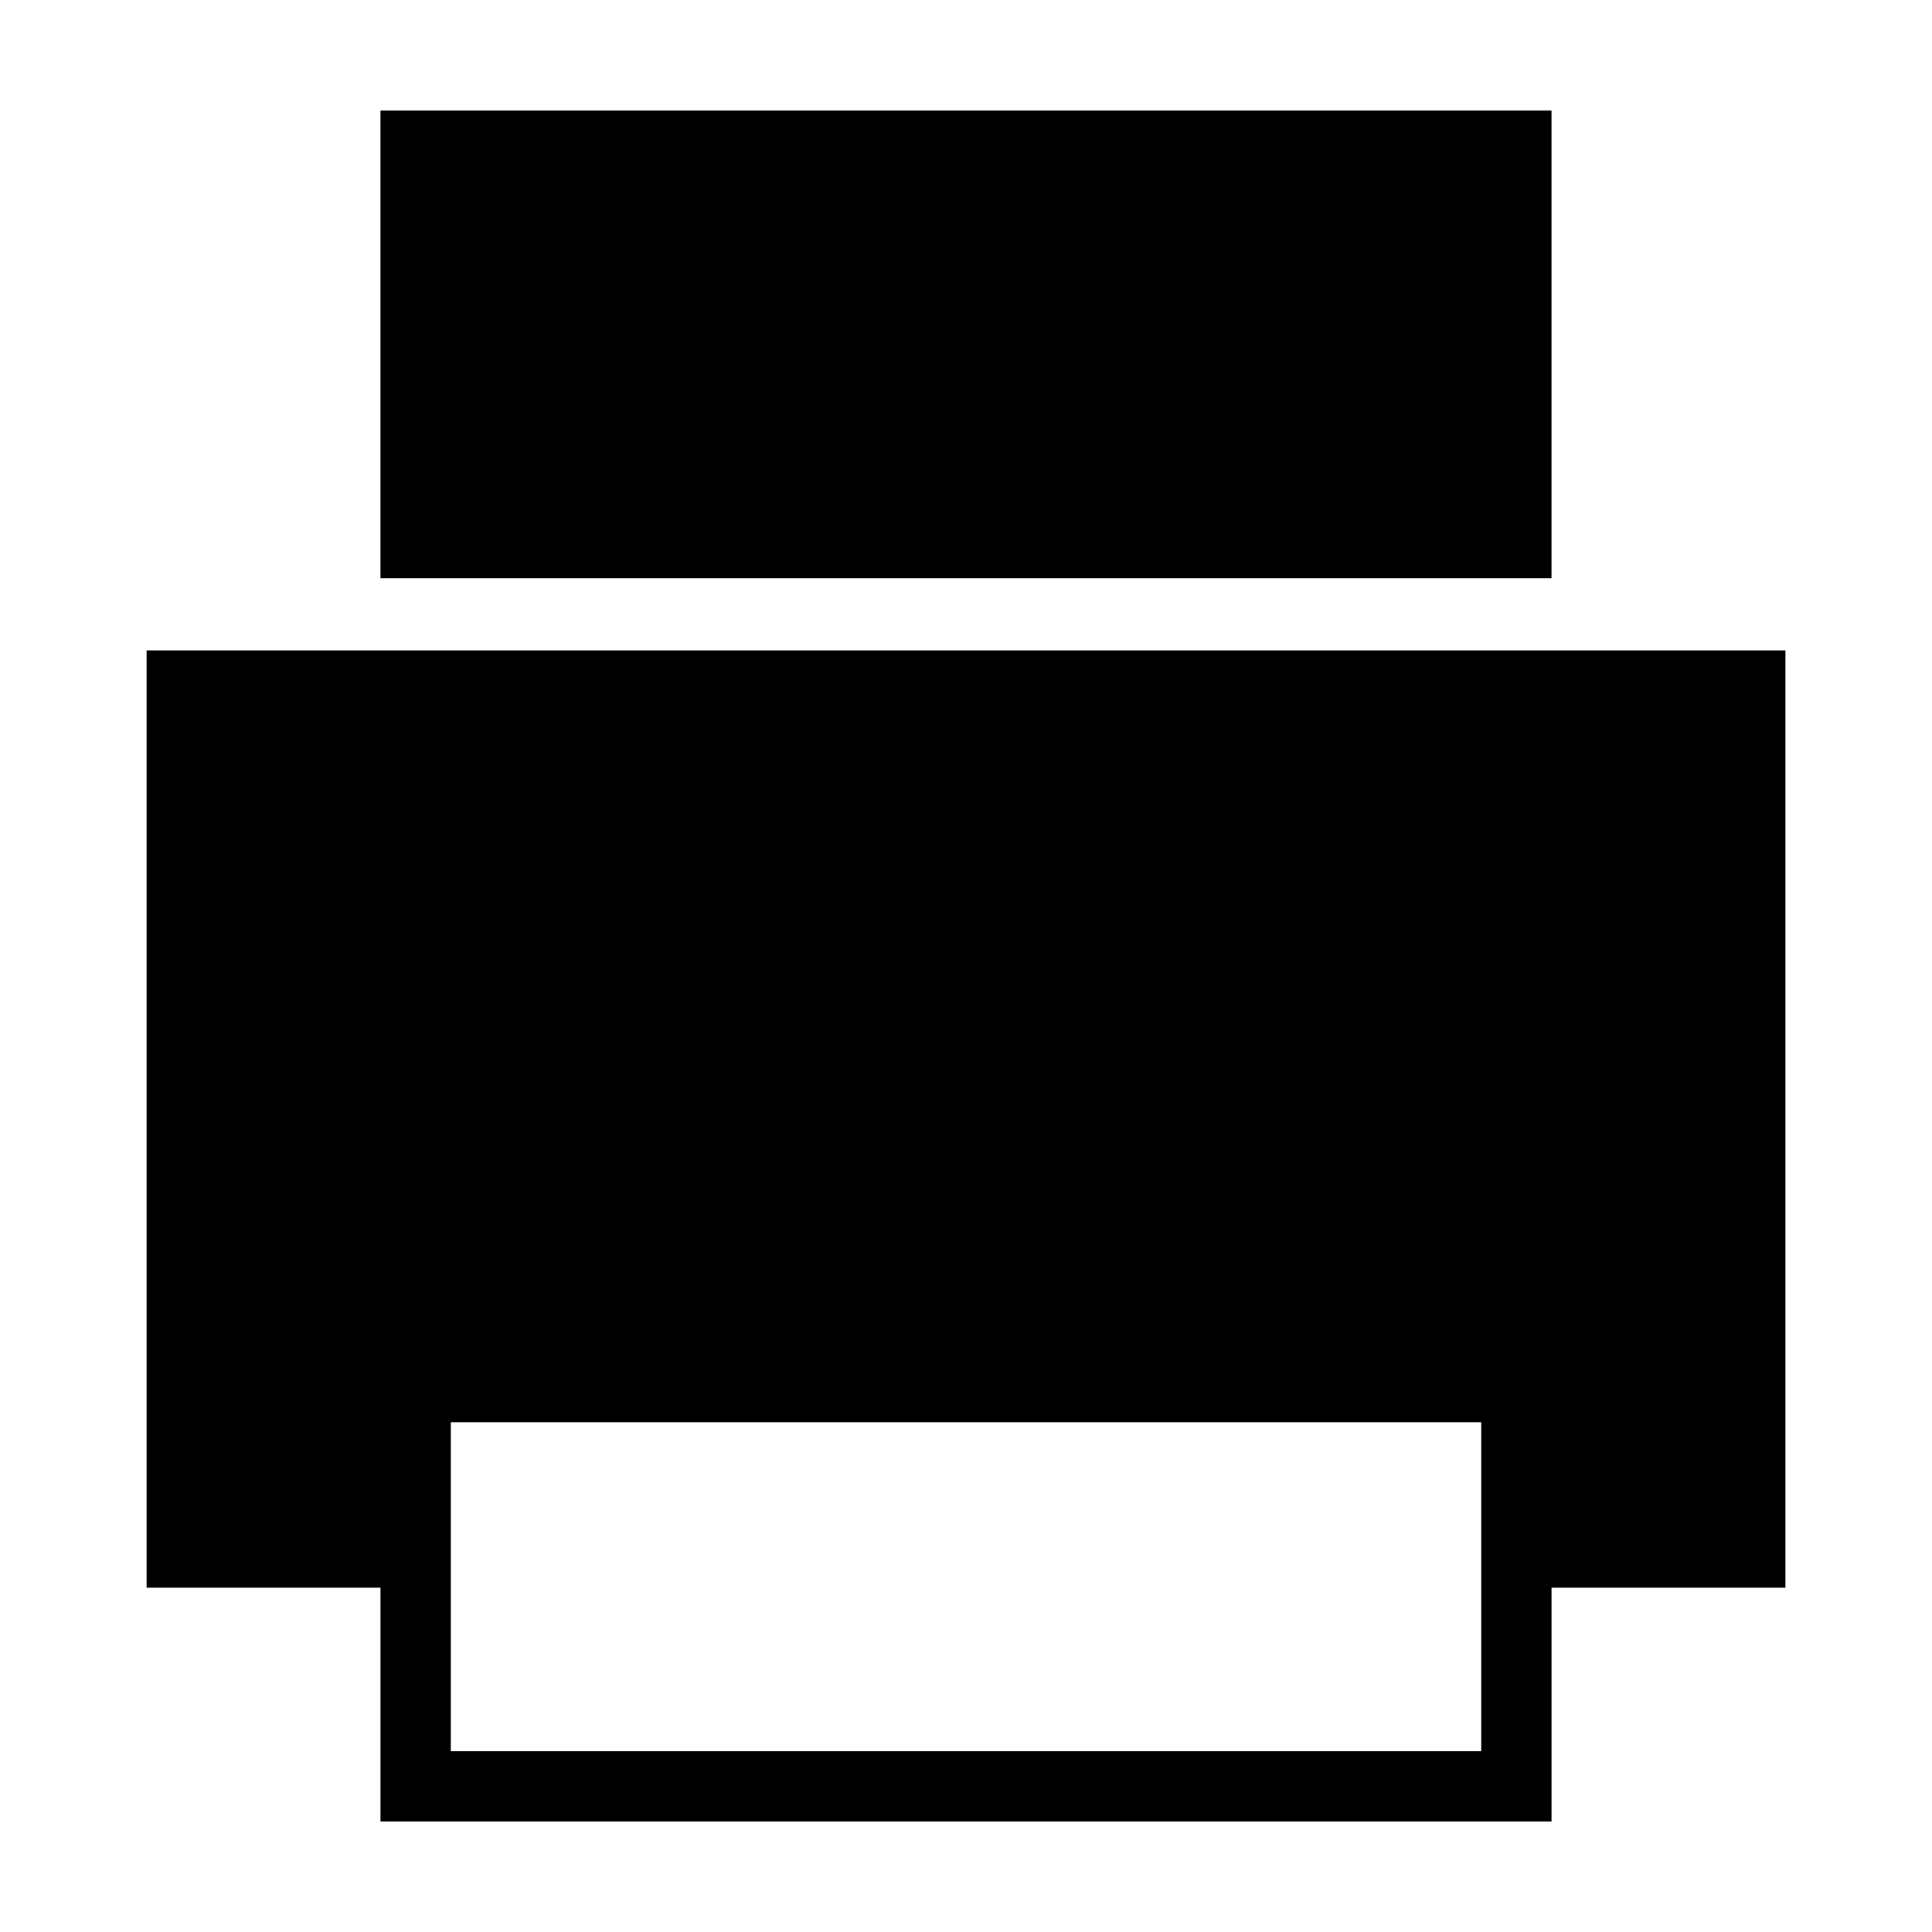
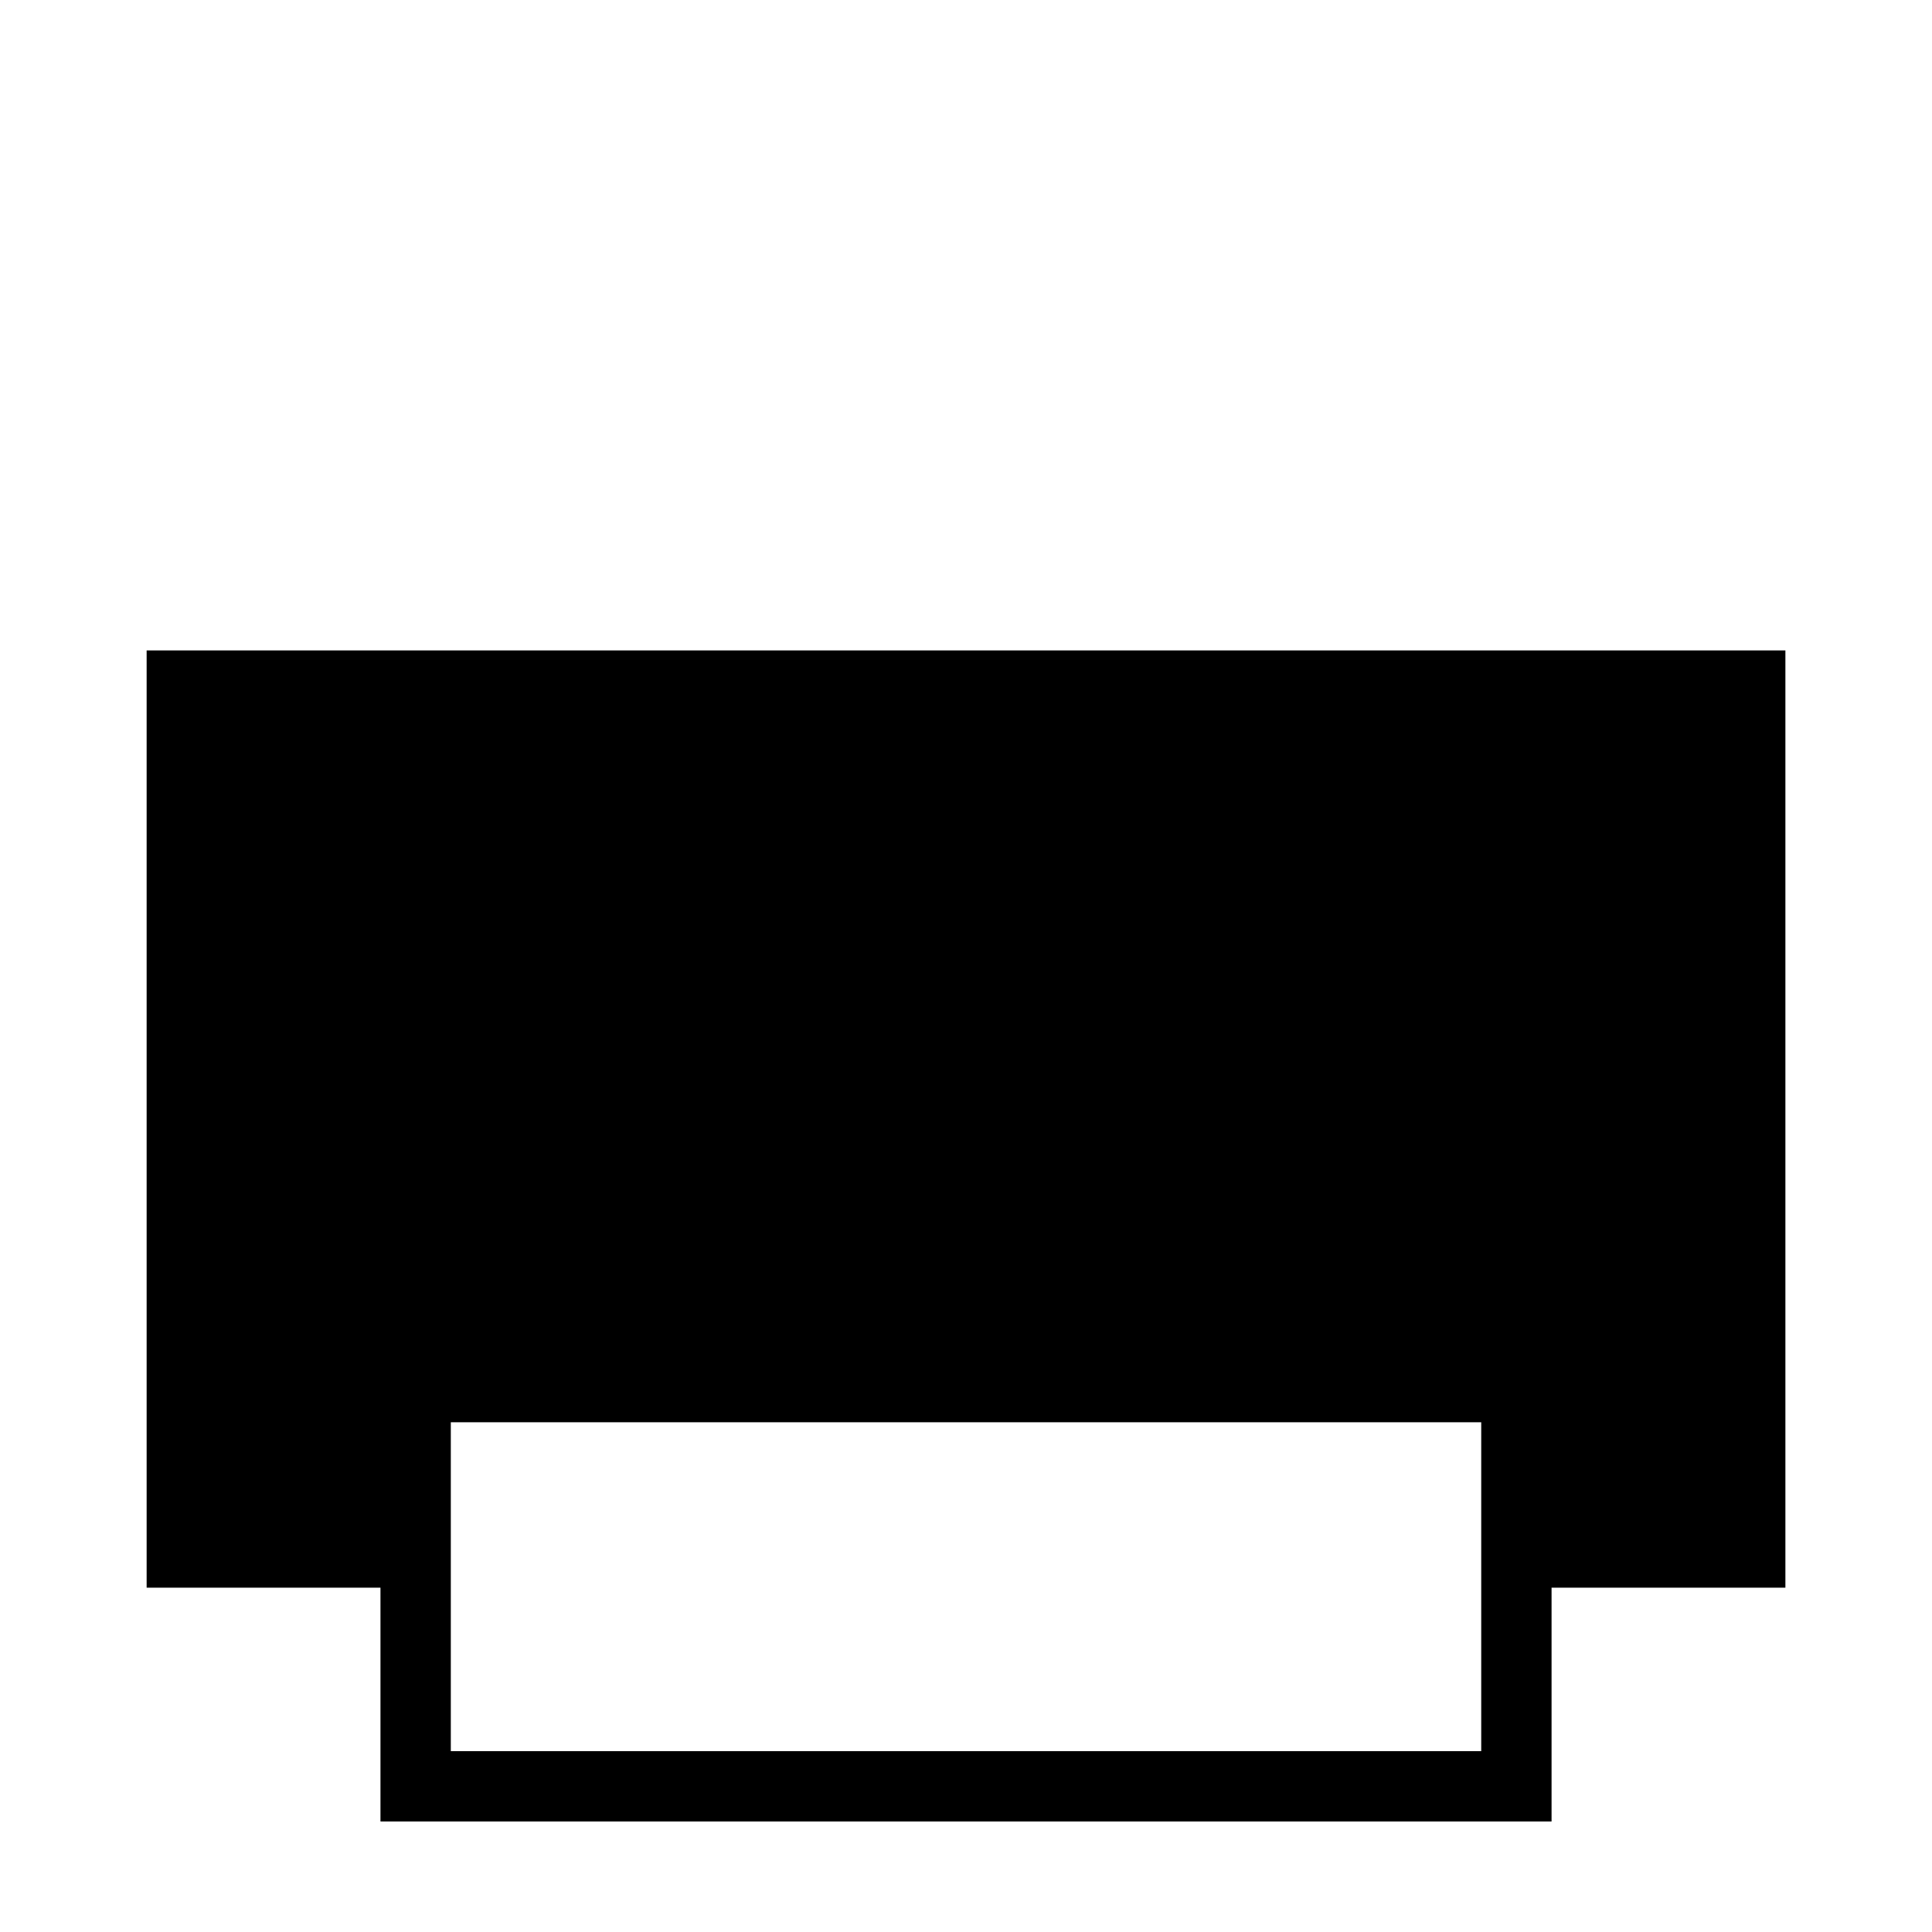
<svg xmlns="http://www.w3.org/2000/svg" fill="#000000" width="800px" height="800px" version="1.1" viewBox="144 144 512 512">
  <g>
-     <path d="m244.82 173.29h310.35v123.94h-310.35z" />
    <path d="m182.86 316.37v248.38h61.969v61.965h310.35v-61.965h61.969v-248.38zm353.68 291.7h-273.07v-87.156h273.07z" />
  </g>
</svg>